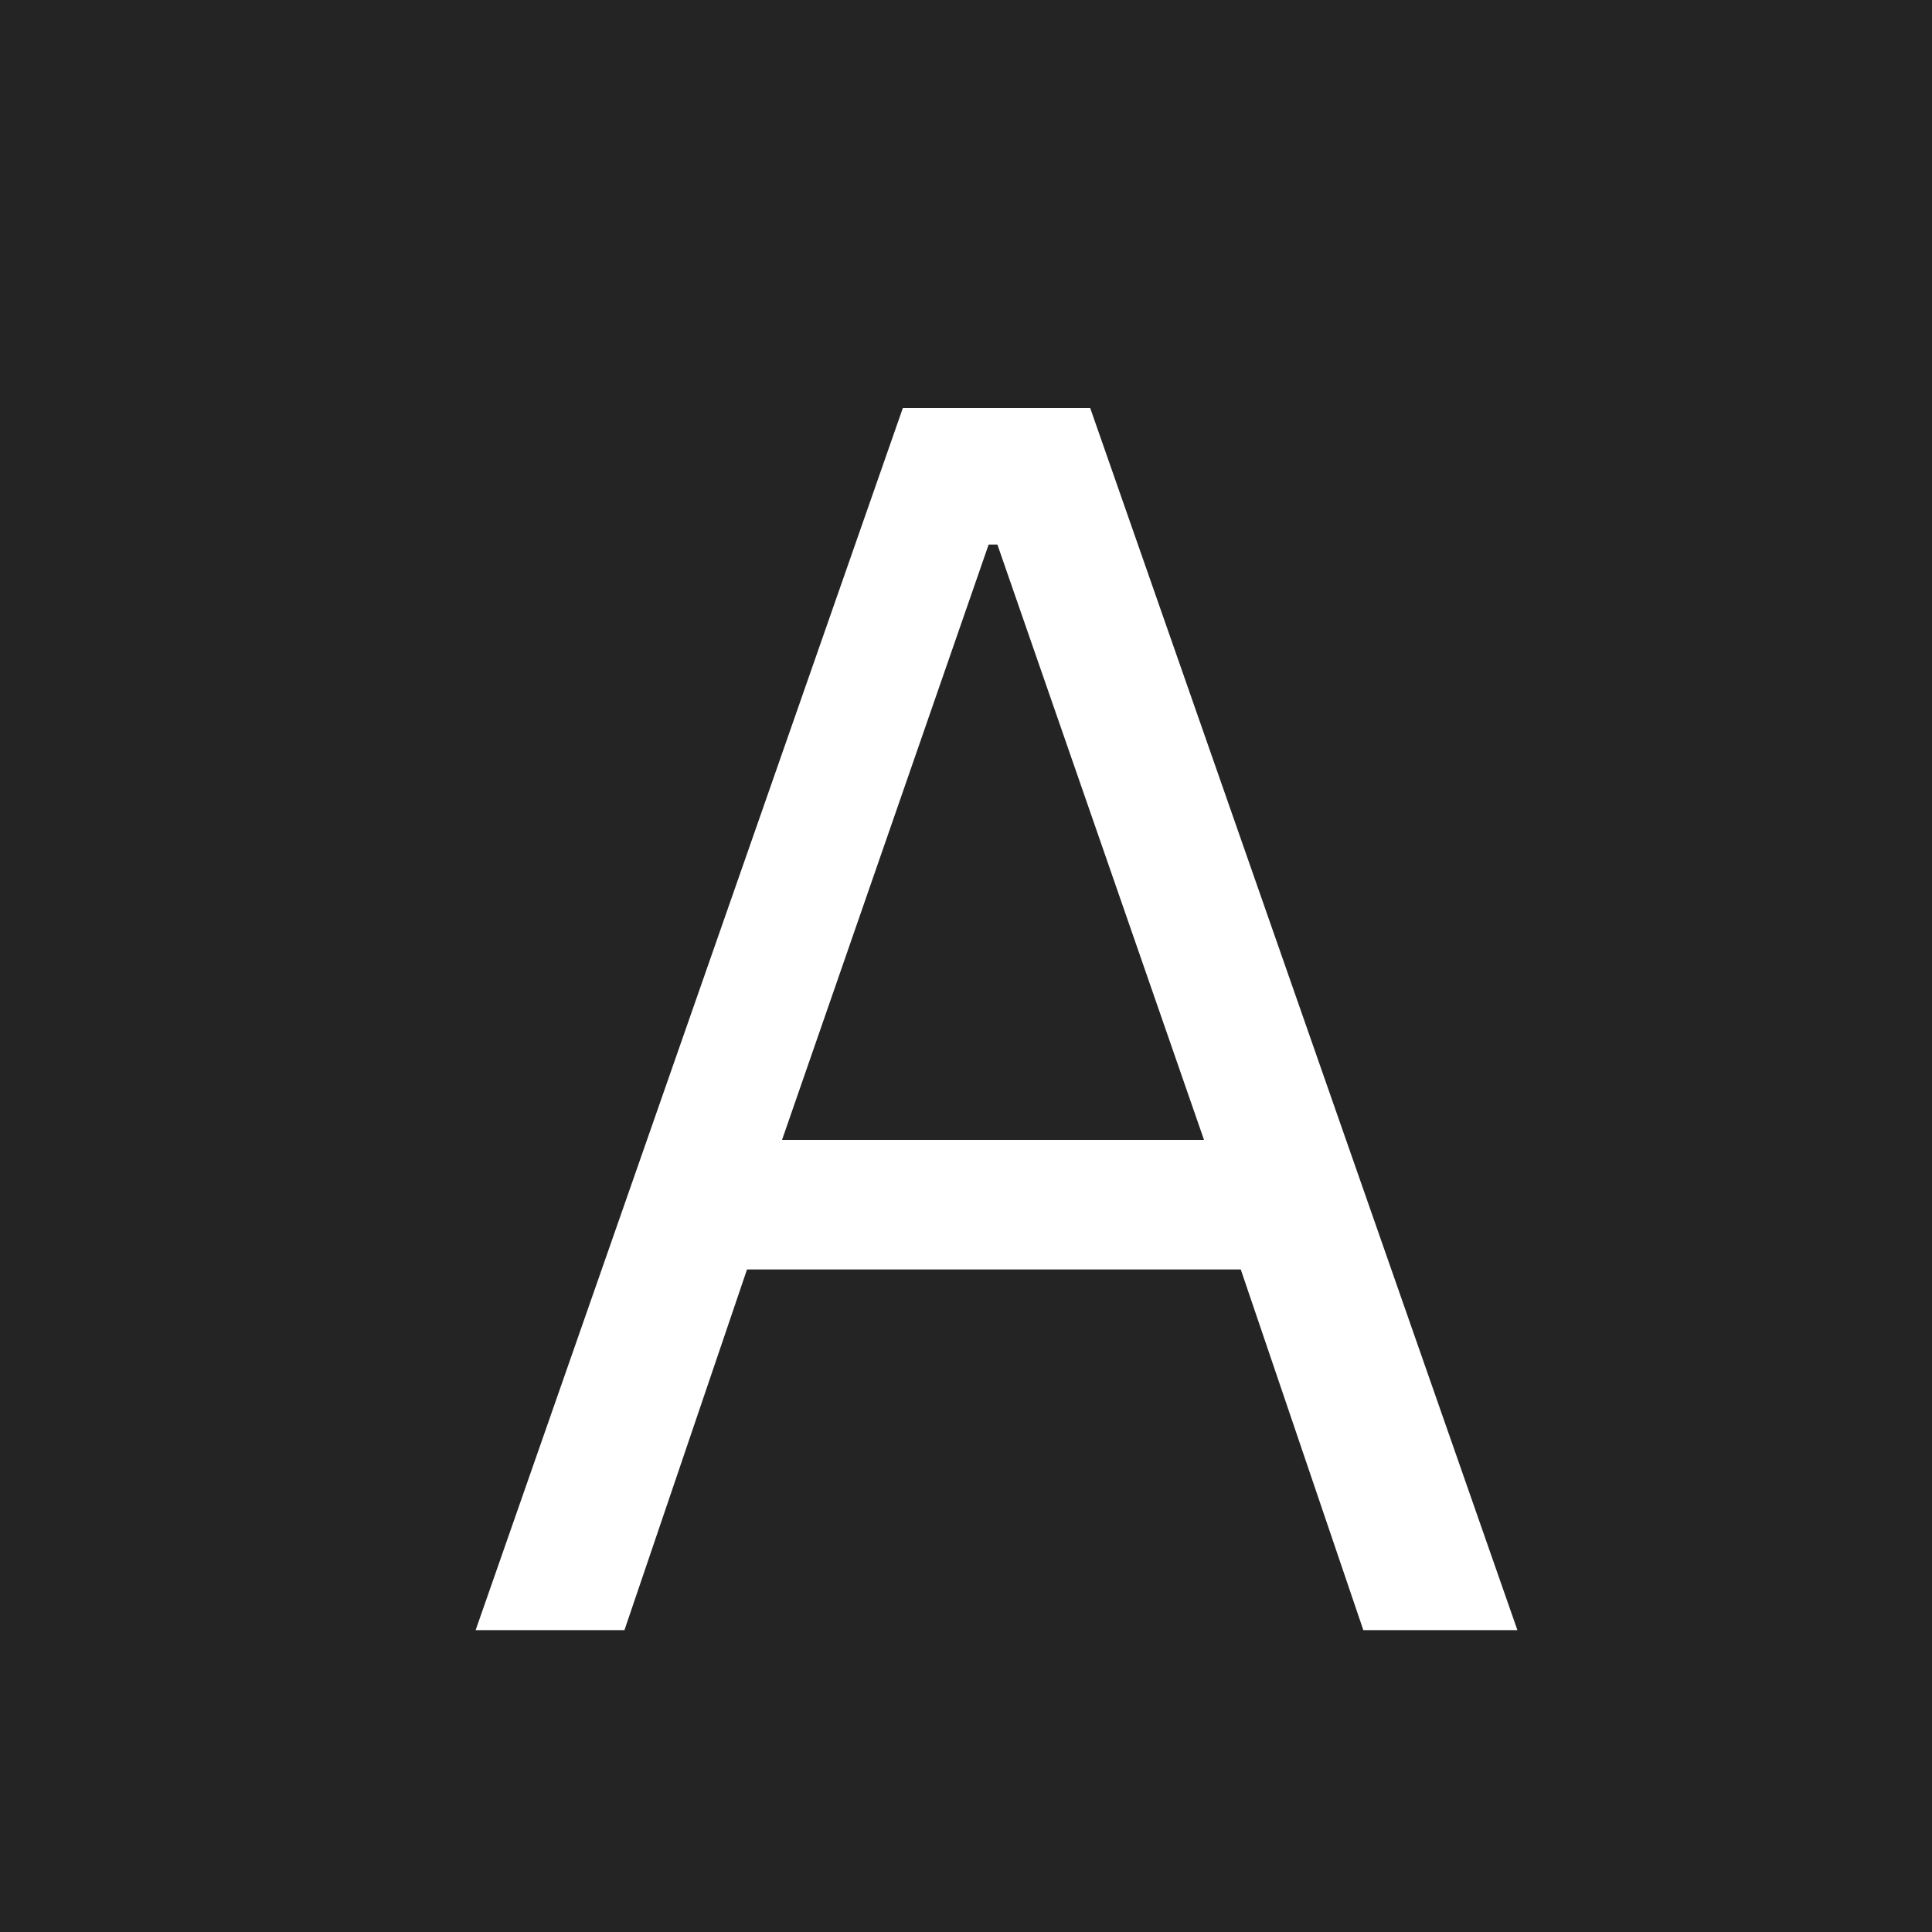
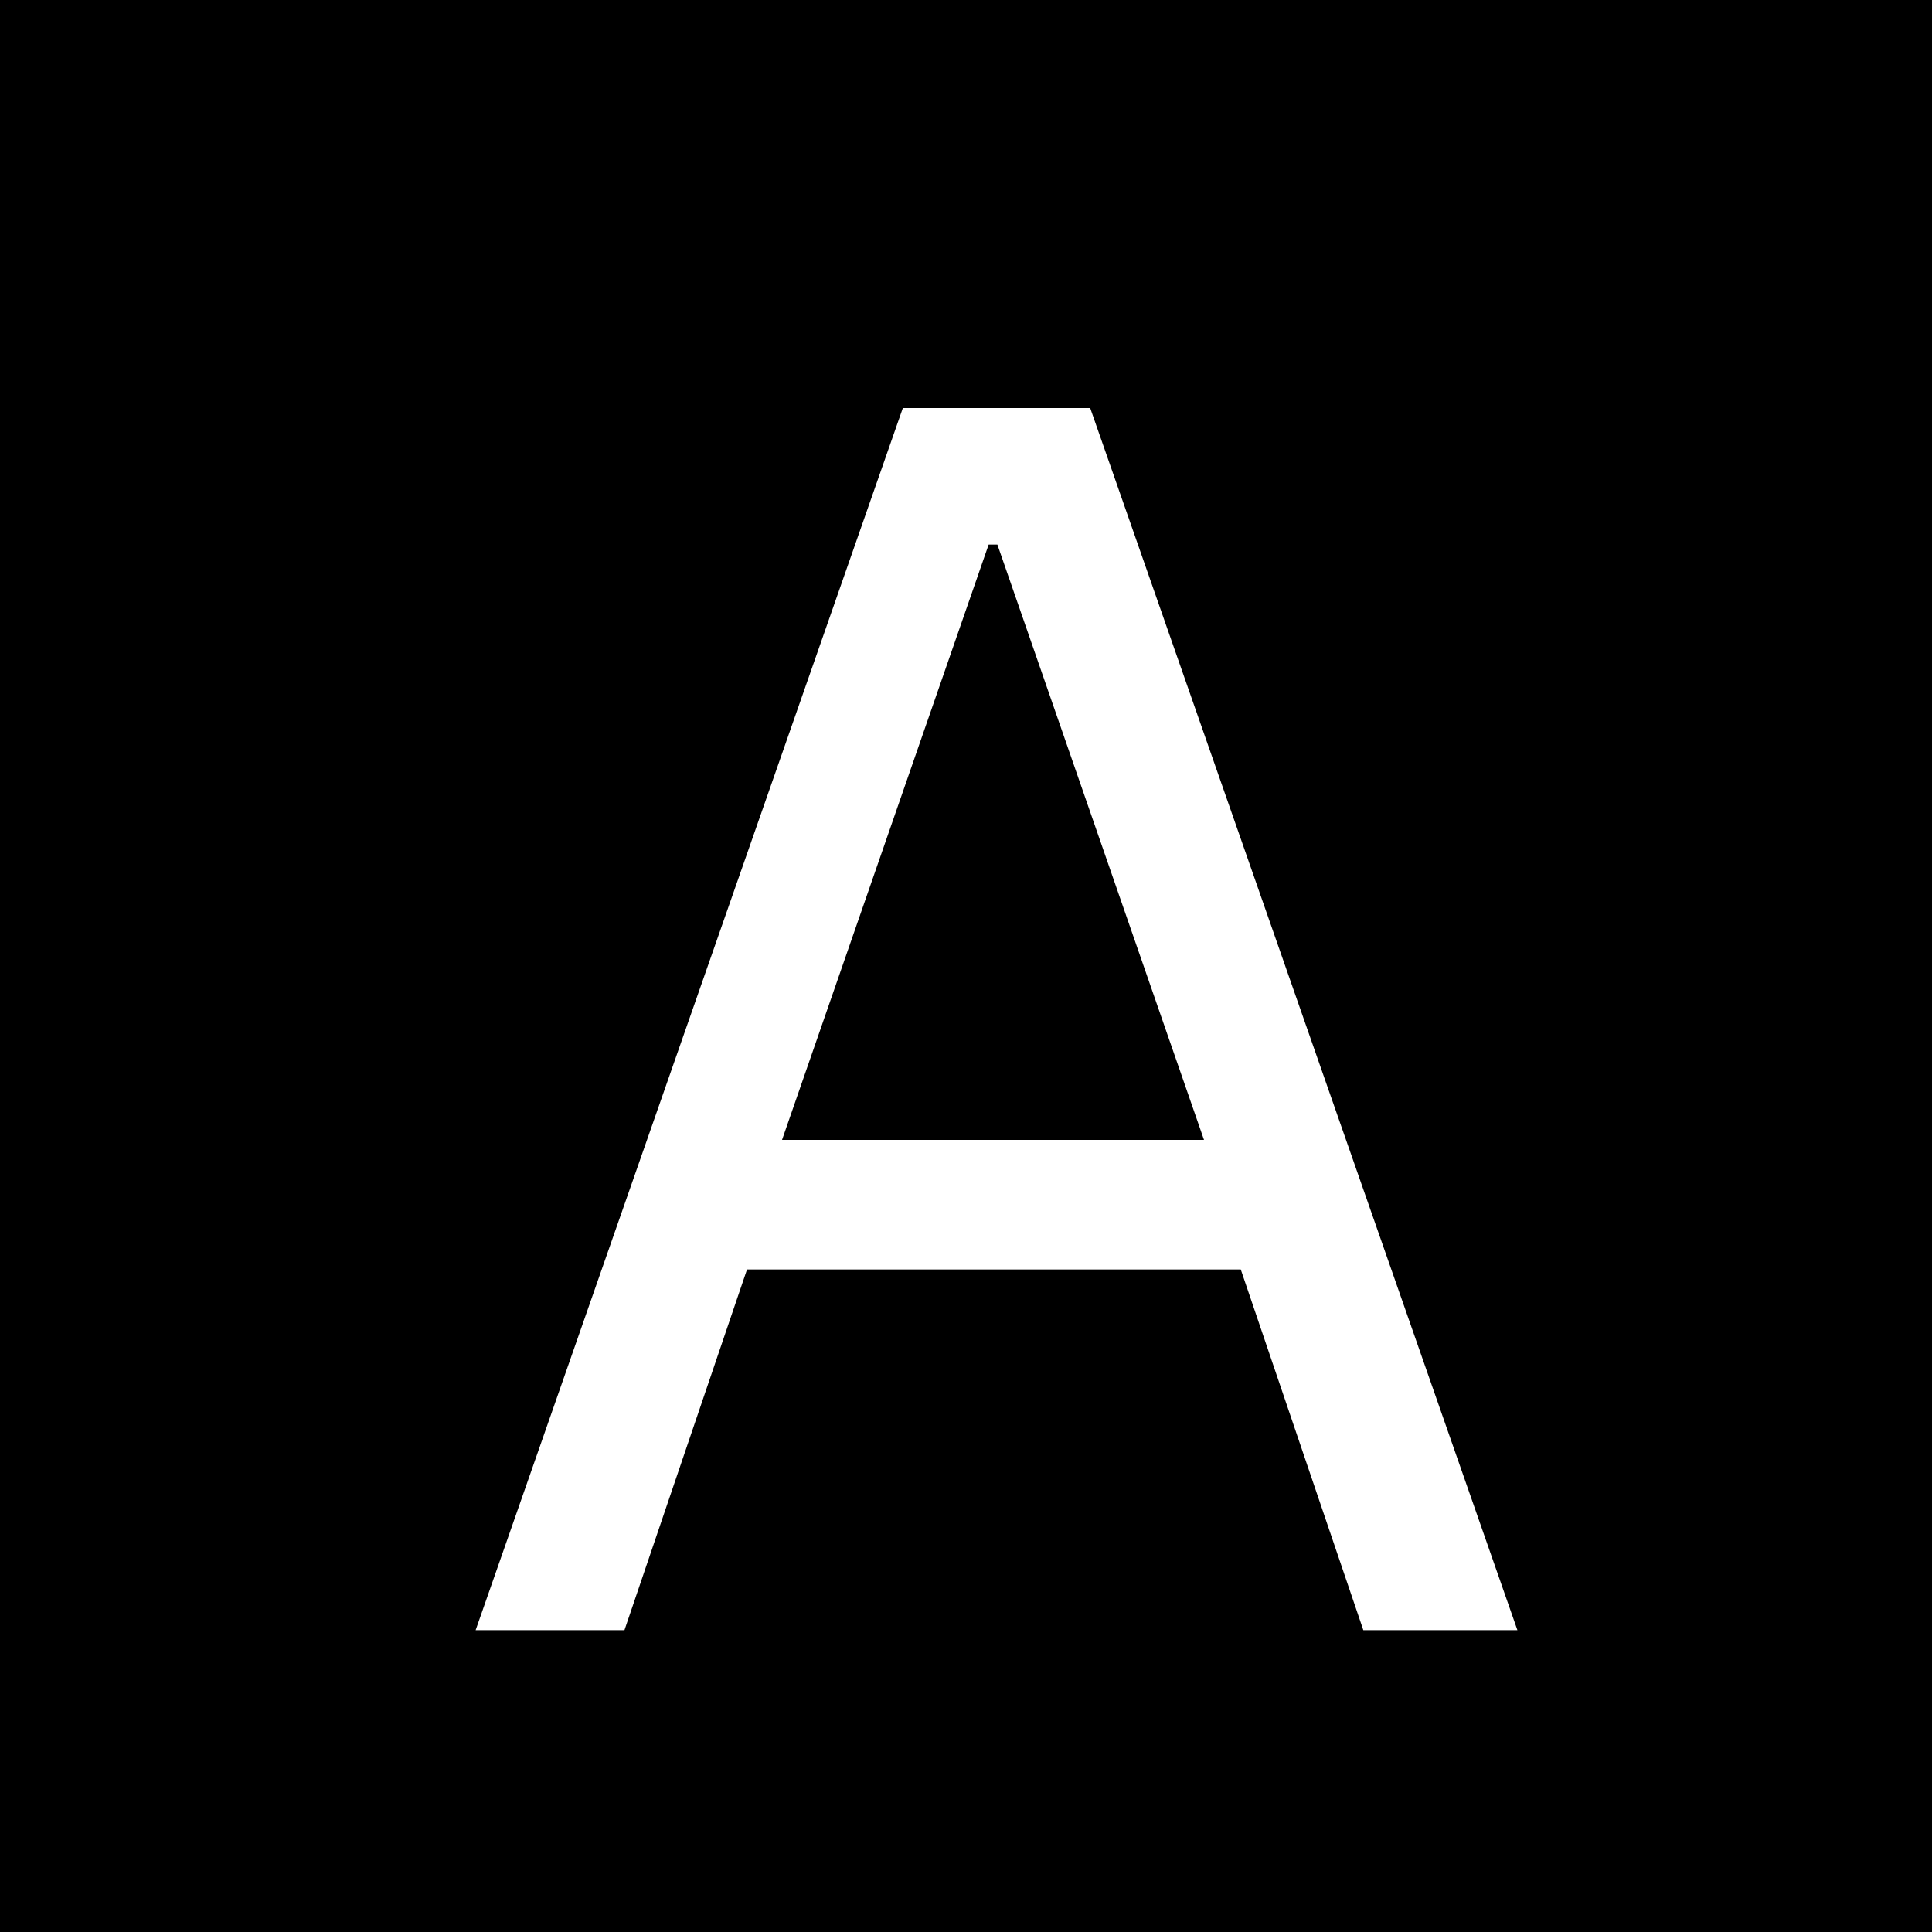
<svg xmlns="http://www.w3.org/2000/svg" width="32" height="32" viewBox="0 0 32 32" fill="none">
  <rect x="0" y="0" width="32" height="32" fill="#808080" stroke="none" />
  <g clip-path="url(#clip0_2006_158)">
    <rect width="32" height="32" fill="black" />
-     <rect width="32" height="32" fill="#242424" />
    <path d="M22.581 27L20.551 21.026H12.373L10.343 27H7.878L14.954 6.758H18.057L25.133 27H22.581ZM16.52 9.02H16.375L12.953 18.88H19.942L16.52 9.02Z" fill="white" />
  </g>
  <defs>
    <clipPath id="clip0_2006_158">
      <rect width="32" height="32" fill="white" />
    </clipPath>
  </defs>
</svg>